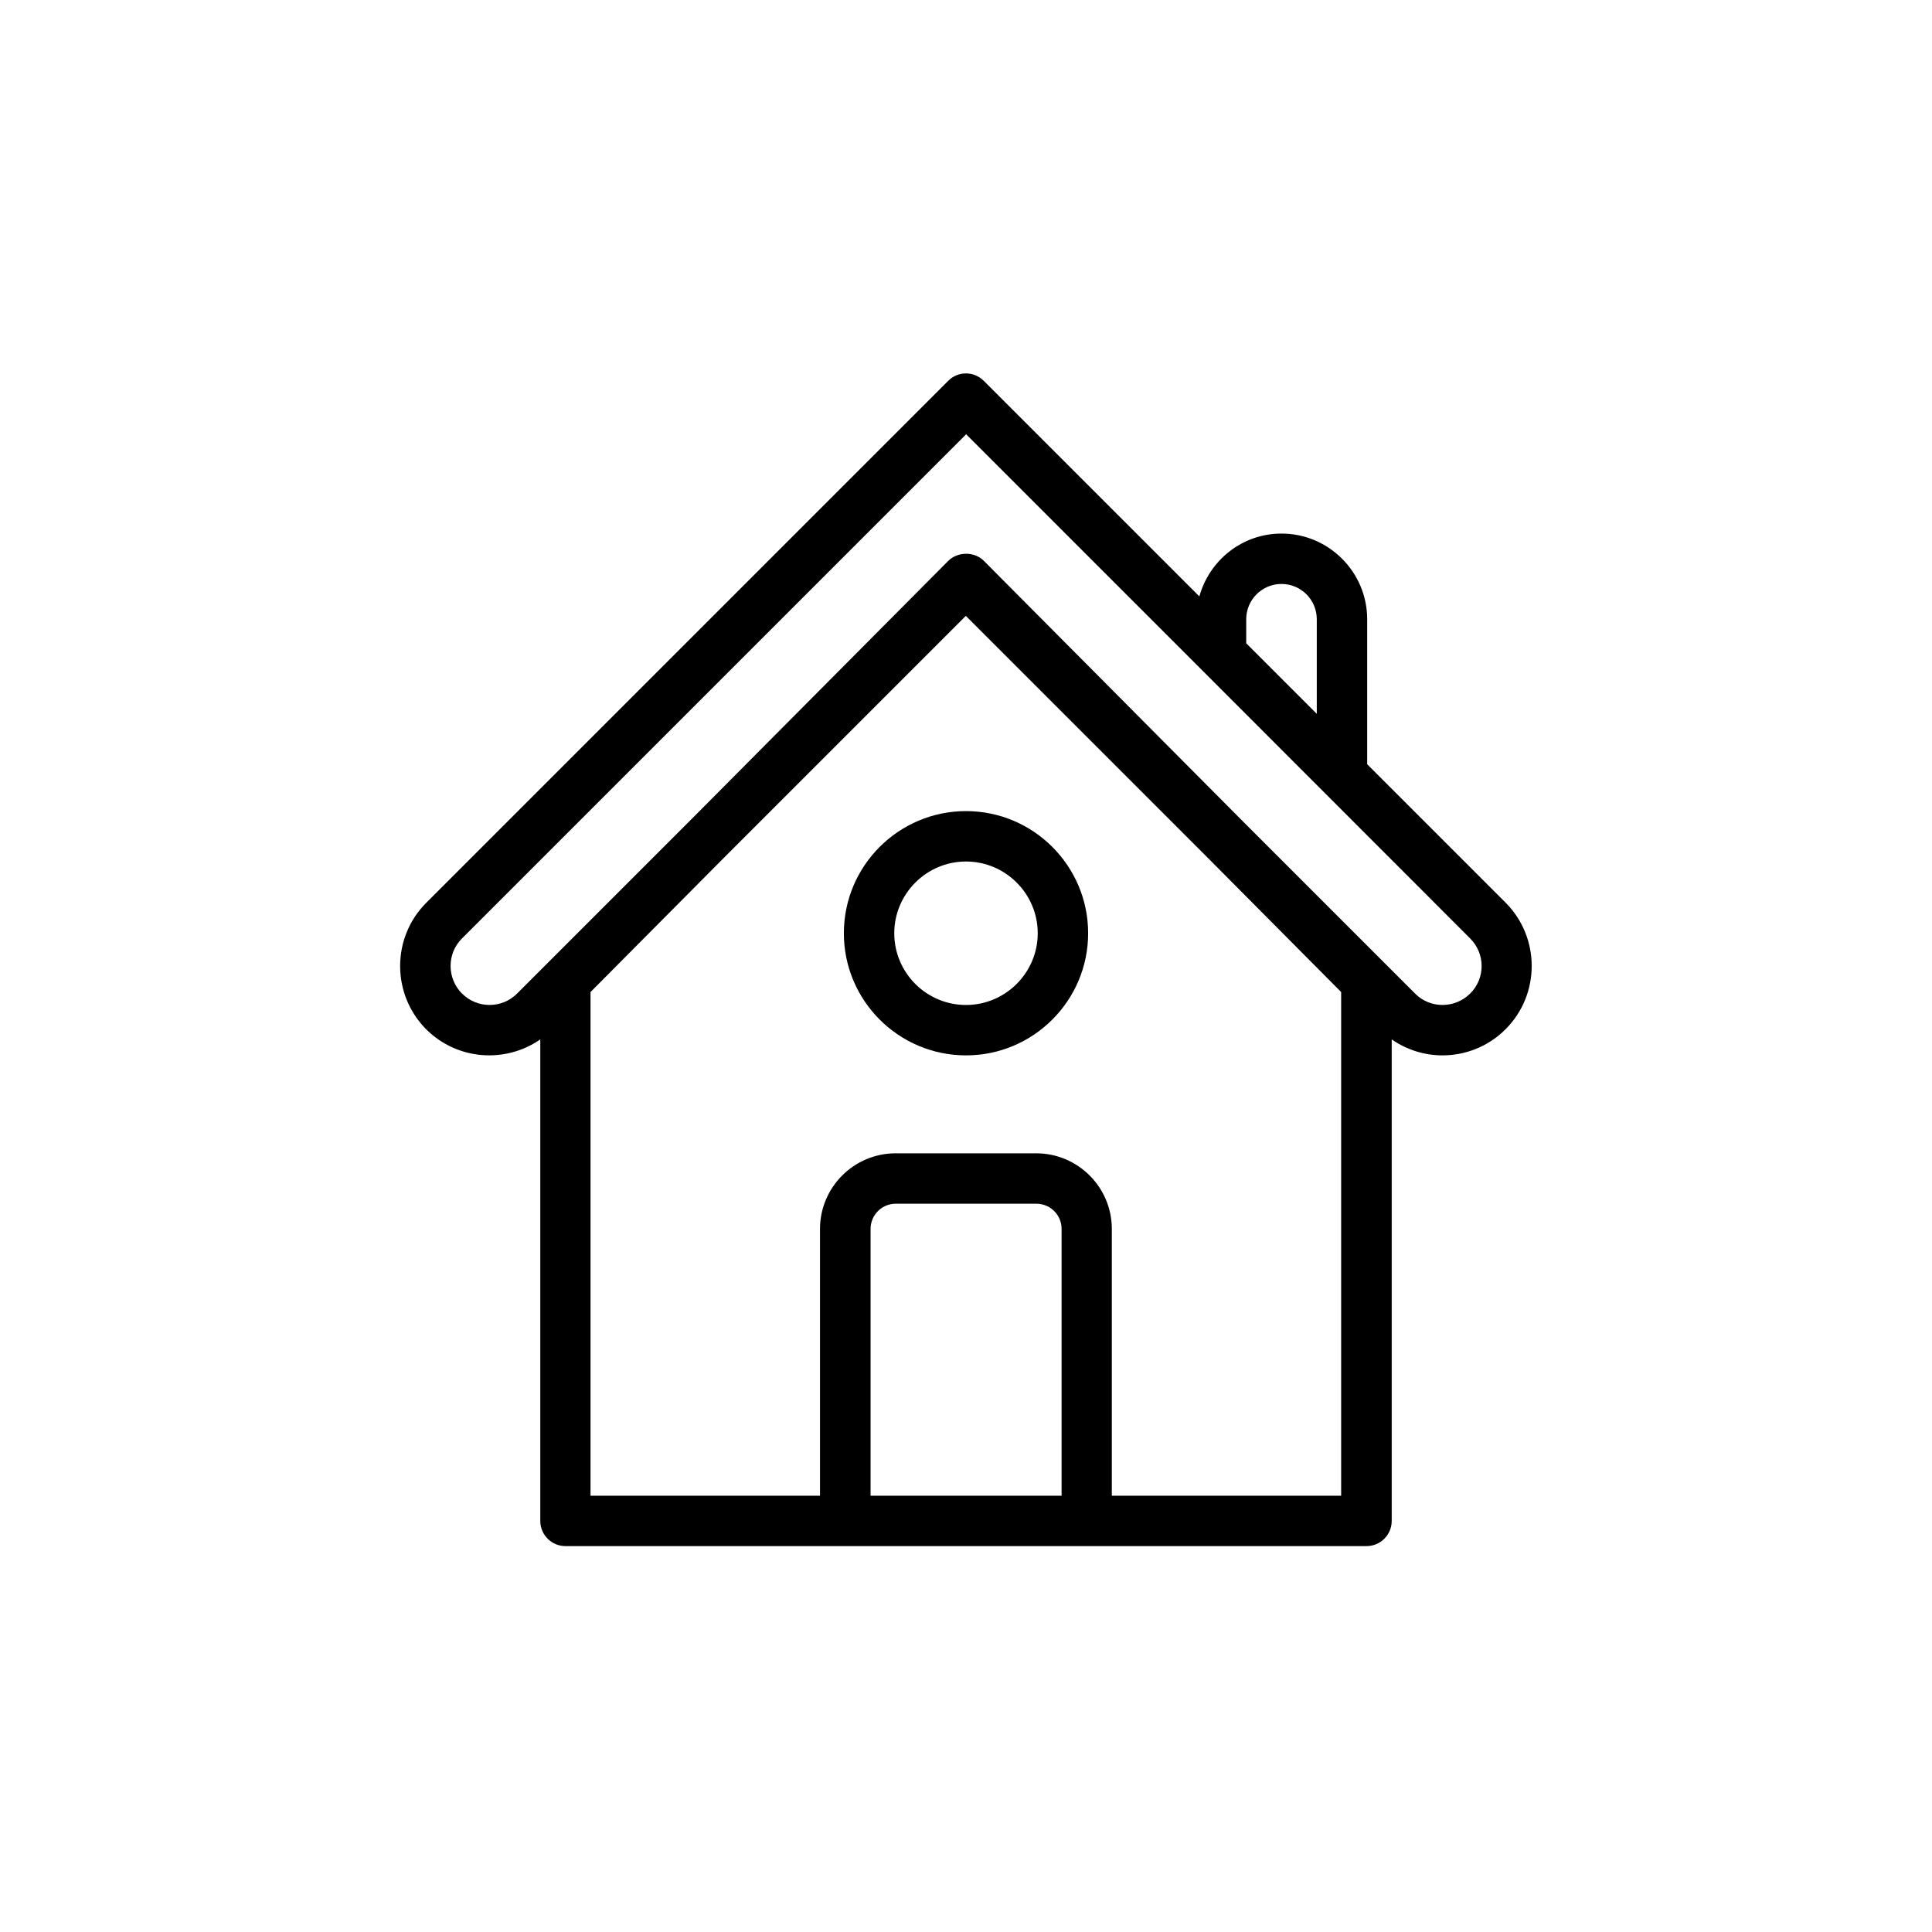
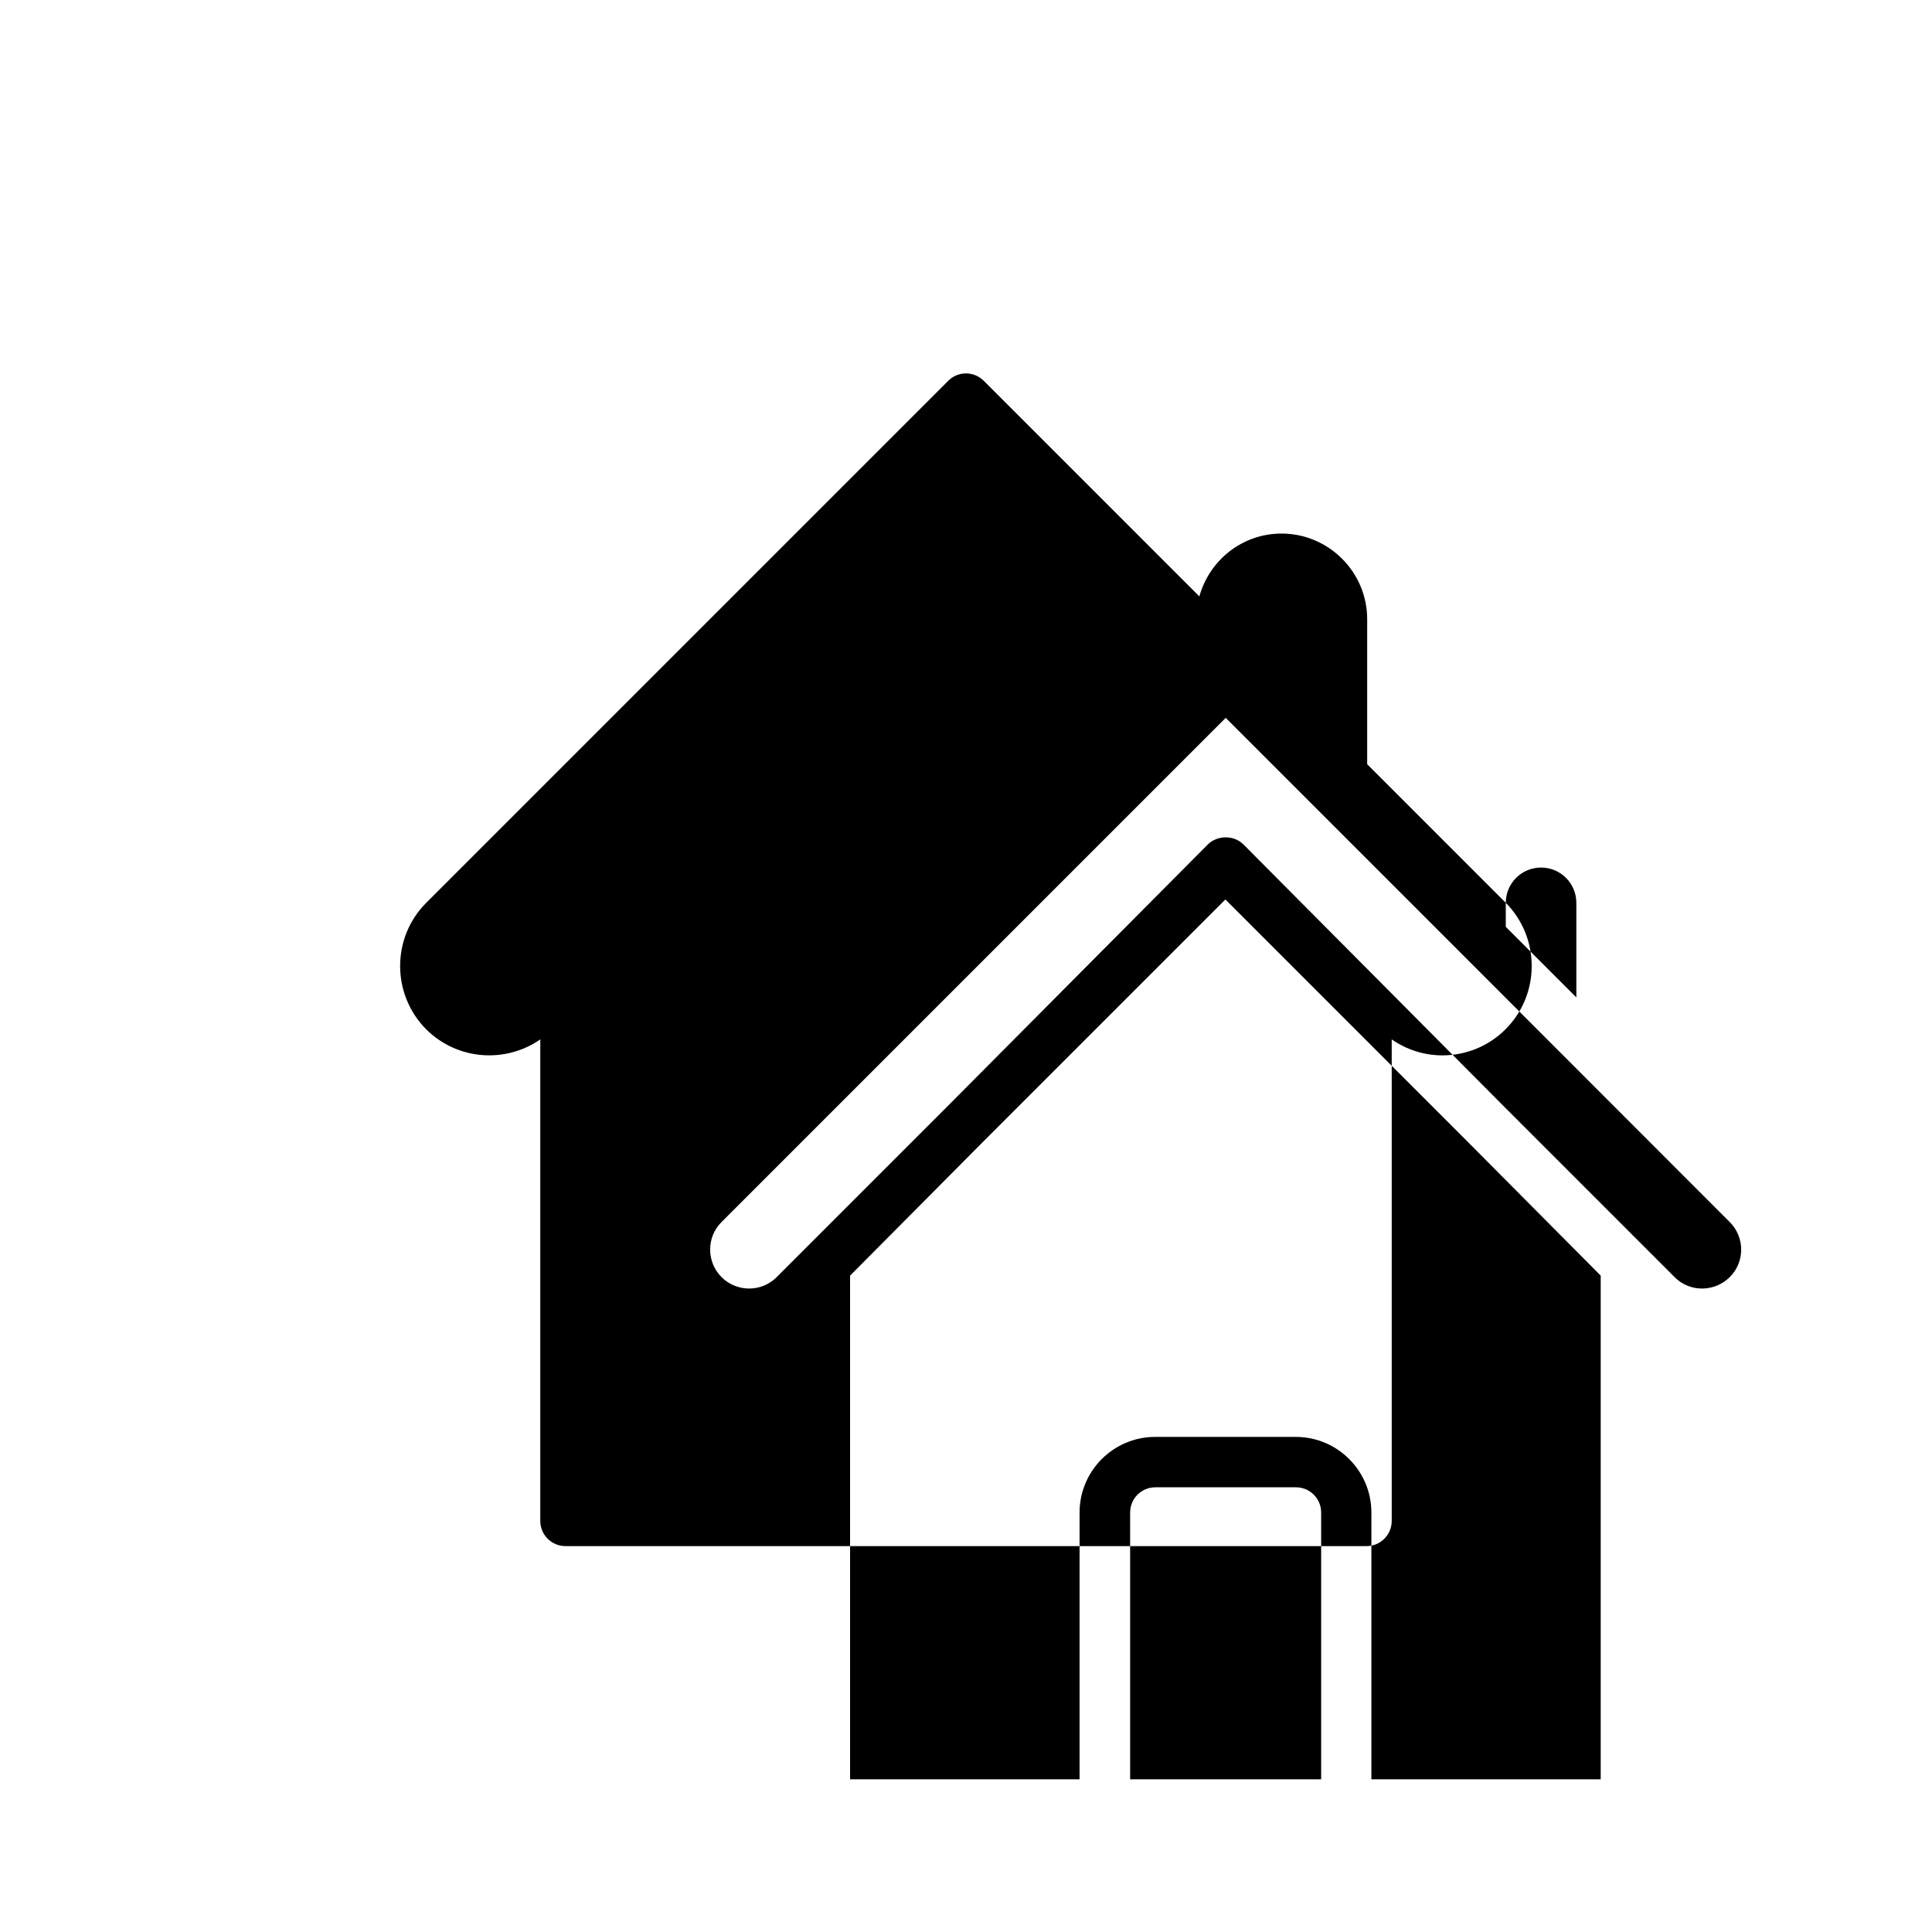
<svg xmlns="http://www.w3.org/2000/svg" viewBox="0 0 115 115">
  <defs>
    <style>.cls-1{fill:none;}</style>
  </defs>
  <g id="Calque_71">
-     <rect class="cls-1" width="115" height="115" />
-   </g>
+     </g>
  <g id="_01_-_Assistance_urgente">
    <g id="_03._Sinistre_à_mon_habitation">
-       <path d="m89.63,53.74h0l-8.25-8.25v-8.63c0-2.81-2.29-5.1-5.1-5.1-2.34,0-4.29,1.59-4.89,3.74l-12.83-12.83c-.59-.59-1.54-.59-2.12,0l-31.07,31.07c-2.07,2.07-2.07,5.45,0,7.53,1.85,1.84,4.71,2.04,6.79.6v28.66c0,.83.67,1.5,1.5,1.5h47.68c.83,0,1.5-.67,1.5-1.5v-28.66c.91.63,1.96.95,3.02.95,1.36,0,2.73-.52,3.76-1.56,2.07-2.07,2.07-5.45,0-7.53Zm-15.45-16.88c0-1.16.94-2.1,2.1-2.1s2.1.94,2.1,2.1v5.63l-4.2-4.2v-1.43Zm-22.36,52.17v-15.88c0-.83.67-1.5,1.5-1.5h8.37c.83,0,1.5.67,1.5,1.5v15.88h-11.37Zm28.02,0h-13.66v-15.88c0-2.48-2.02-4.5-4.5-4.5h-8.37c-2.48,0-4.5,2.02-4.5,4.5v15.88h-13.66v-29.98l7.87-7.92,14.47-14.47,14.42,14.42,7.92,7.97v29.98Zm7.67-29.89c-.91.9-2.38.91-3.28,0l-10.13-10.13-15.53-15.62c-.56-.57-1.56-.57-2.13,0l-15.53,15.62-10.13,10.13c-.91.91-2.38.9-3.28,0s-.91-2.38,0-3.28l30.01-30.01,14.12,14.12h0s15.88,15.89,15.88,15.89c.91.91.91,2.38,0,3.28Z" />
-       <path d="m57.5,48.28c-4.01,0-7.27,3.26-7.27,7.27s3.26,7.27,7.27,7.27,7.27-3.26,7.27-7.27-3.26-7.27-7.27-7.27Zm0,11.54c-2.36,0-4.27-1.92-4.27-4.27s1.92-4.27,4.27-4.27,4.27,1.92,4.27,4.27-1.92,4.27-4.27,4.27Z" />
+       <path d="m89.63,53.74h0l-8.25-8.25v-8.63c0-2.81-2.29-5.1-5.1-5.1-2.34,0-4.29,1.59-4.89,3.74l-12.83-12.83c-.59-.59-1.54-.59-2.12,0l-31.07,31.07c-2.07,2.07-2.07,5.45,0,7.53,1.85,1.84,4.71,2.04,6.79.6v28.66c0,.83.67,1.5,1.5,1.5h47.68c.83,0,1.5-.67,1.5-1.5v-28.66c.91.63,1.96.95,3.02.95,1.36,0,2.73-.52,3.76-1.56,2.07-2.07,2.07-5.45,0-7.53Zc0-1.16.94-2.1,2.1-2.1s2.1.94,2.1,2.1v5.63l-4.2-4.2v-1.43Zm-22.36,52.17v-15.88c0-.83.67-1.5,1.5-1.5h8.37c.83,0,1.5.67,1.5,1.5v15.88h-11.37Zm28.02,0h-13.66v-15.88c0-2.48-2.02-4.5-4.5-4.5h-8.37c-2.48,0-4.5,2.02-4.5,4.5v15.88h-13.66v-29.98l7.87-7.92,14.47-14.47,14.42,14.42,7.92,7.97v29.98Zm7.67-29.89c-.91.9-2.38.91-3.28,0l-10.13-10.13-15.53-15.62c-.56-.57-1.56-.57-2.13,0l-15.53,15.62-10.13,10.13c-.91.91-2.38.9-3.28,0s-.91-2.38,0-3.28l30.01-30.01,14.12,14.12h0s15.88,15.89,15.88,15.89c.91.91.91,2.38,0,3.28Z" />
    </g>
  </g>
</svg>